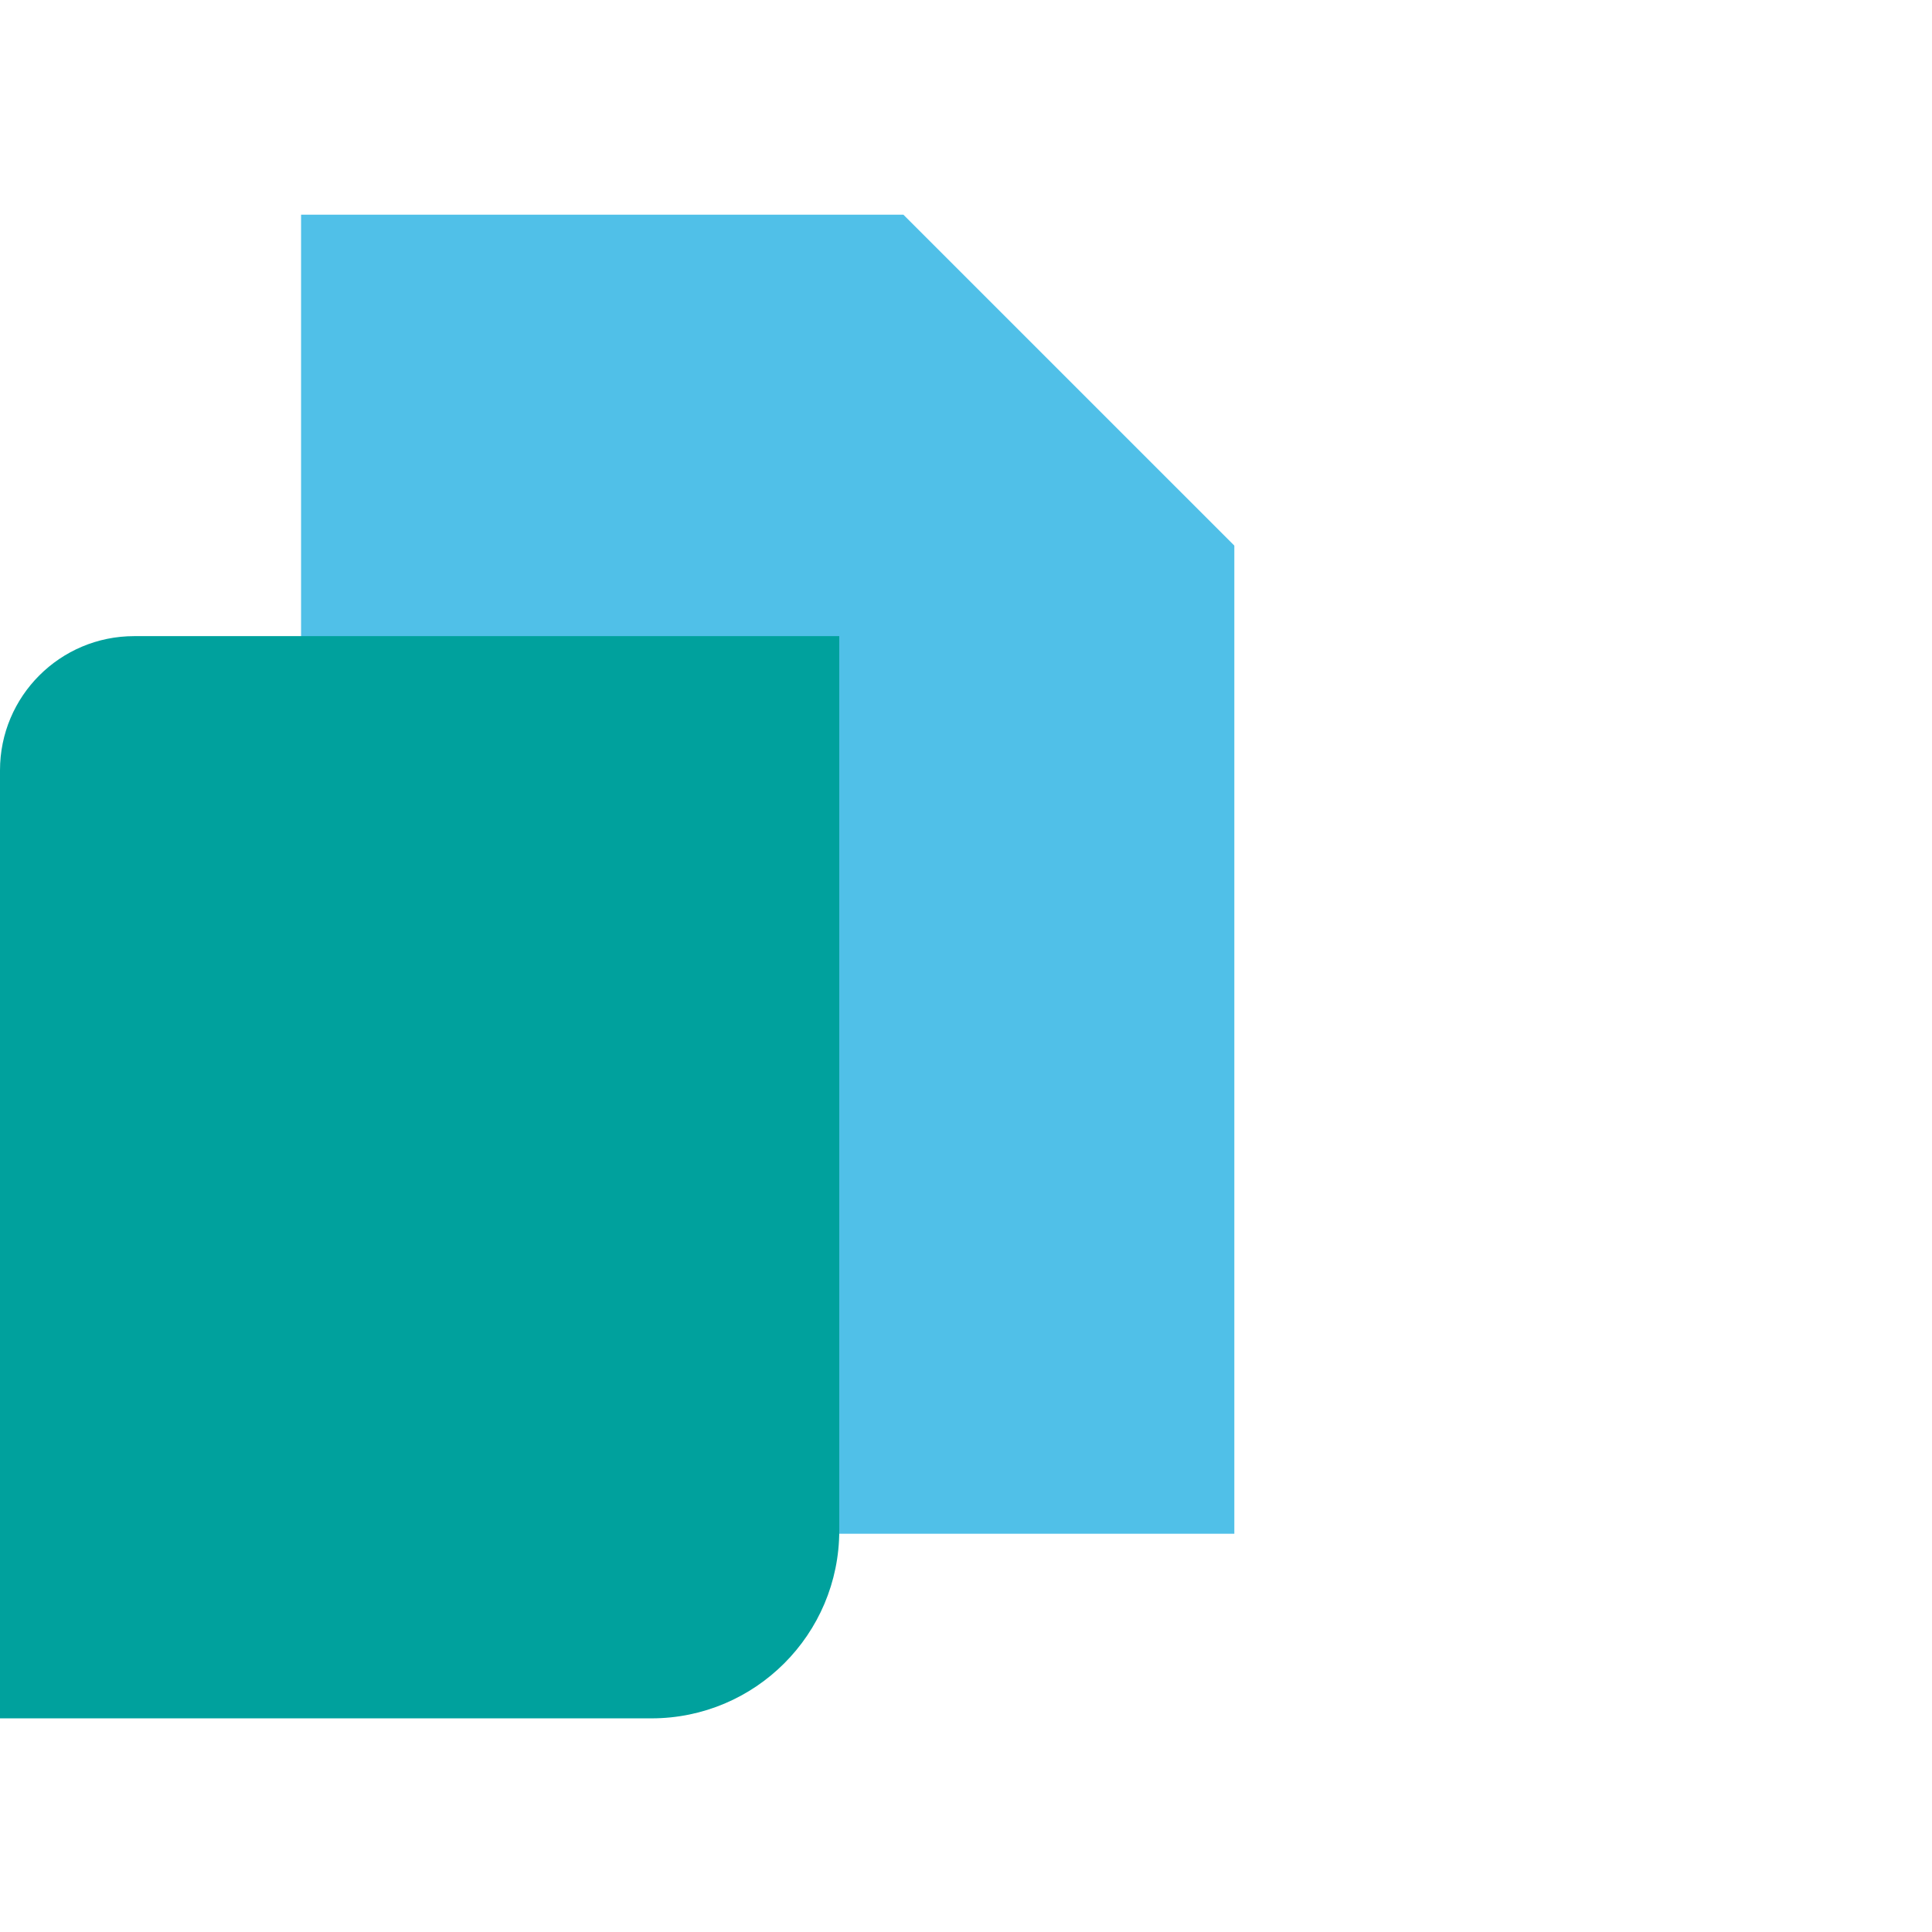
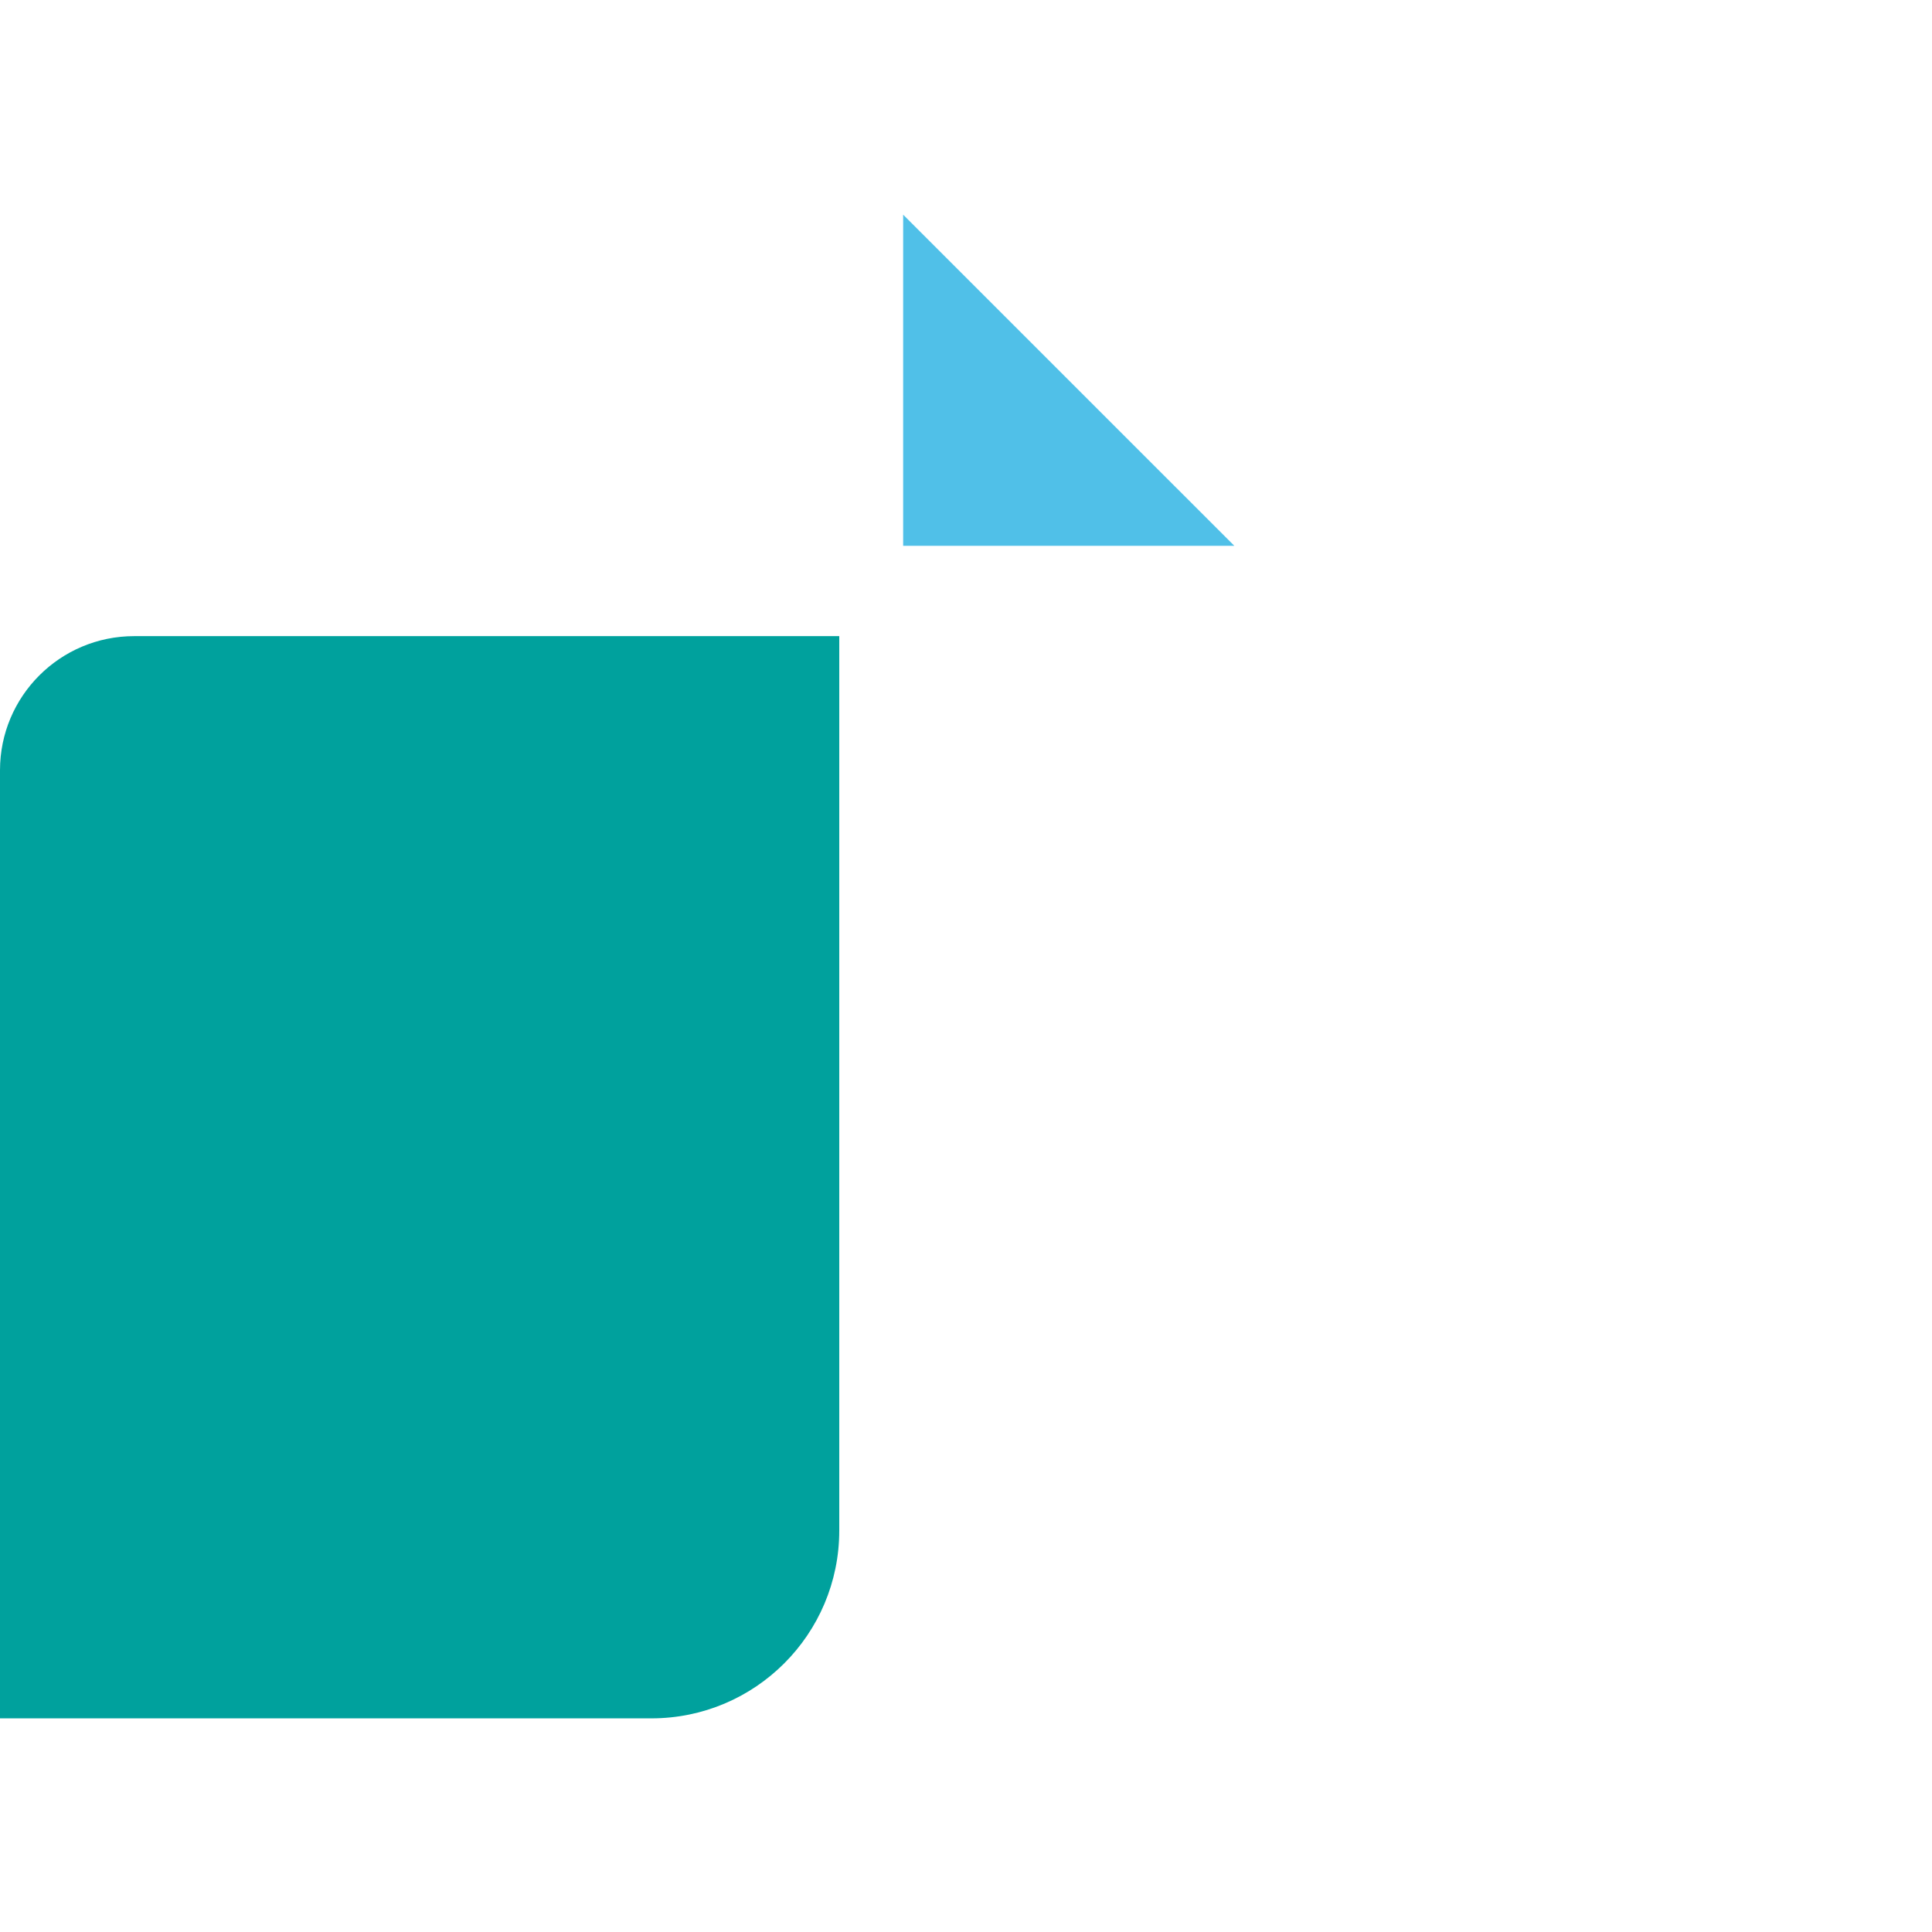
<svg xmlns="http://www.w3.org/2000/svg" width="72" height="72" viewBox="0 0 72 72" fill="none">
  <g id="Icon / Emburse Cards / Per Diem - Customized Features / Pre set budgets">
    <g id="Group 28833">
      <g id="Group 28686">
-         <path id="Rectangle 512" d="M11.22 8H33.659L46 20.341V57.158H11.22V8Z" fill="#50C0E8" />
        <g id="Vector 96" style="mix-blend-mode:multiply">
          <path d="M33.658 20.341V8L46 20.341H33.658Z" fill="#50C0E8" />
        </g>
      </g>
      <g id="Group 28445">
        <path id="Rectangle 400" d="M0 28.707C0 25.946 2.239 23.707 5 23.707H31.277V57.038C31.277 60.904 28.143 64.038 24.277 64.038H0V28.707Z" fill="#00A19D" />
        <g id="Rectangle 401" style="mix-blend-mode:multiply">
          <path d="M4.115 30.646C4.115 29.542 5.011 28.646 6.115 28.646H27.162V39.347H4.115V30.646Z" fill="#00A19D" />
        </g>
        <g id="Ellipse 63" style="mix-blend-mode:multiply">
-           <circle cx="6.584" cy="45.931" r="2.469" fill="#00A19D" />
-         </g>
+           </g>
        <g id="Ellipse 70" style="mix-blend-mode:multiply">
          <circle cx="6.584" cy="55.808" r="2.469" fill="#00A19D" />
        </g>
        <g id="Ellipse 67" style="mix-blend-mode:multiply">
-           <circle cx="14.817" cy="45.931" r="2.469" fill="#00A19D" />
-         </g>
+           </g>
        <g id="Ellipse 71" style="mix-blend-mode:multiply">
-           <circle cx="14.817" cy="55.808" r="2.469" fill="#00A19D" />
-         </g>
+           </g>
        <g id="Union" style="mix-blend-mode:multiply">
          <path fill-rule="evenodd" clip-rule="evenodd" d="M27.16 46.008C27.16 45.982 27.161 45.955 27.161 45.929C27.161 44.111 25.687 42.637 23.869 42.637C22.05 42.637 20.576 44.111 20.576 45.929C20.576 45.929 20.576 45.93 20.576 45.931H20.575V55.807C20.575 55.808 20.575 55.808 20.575 55.808C20.575 57.626 22.049 59.1 23.867 59.1C25.686 59.1 27.16 57.626 27.16 55.808C27.16 55.808 27.16 55.808 27.16 55.807V46.008Z" fill="#00A19D" />
        </g>
      </g>
    </g>
  </g>
</svg>